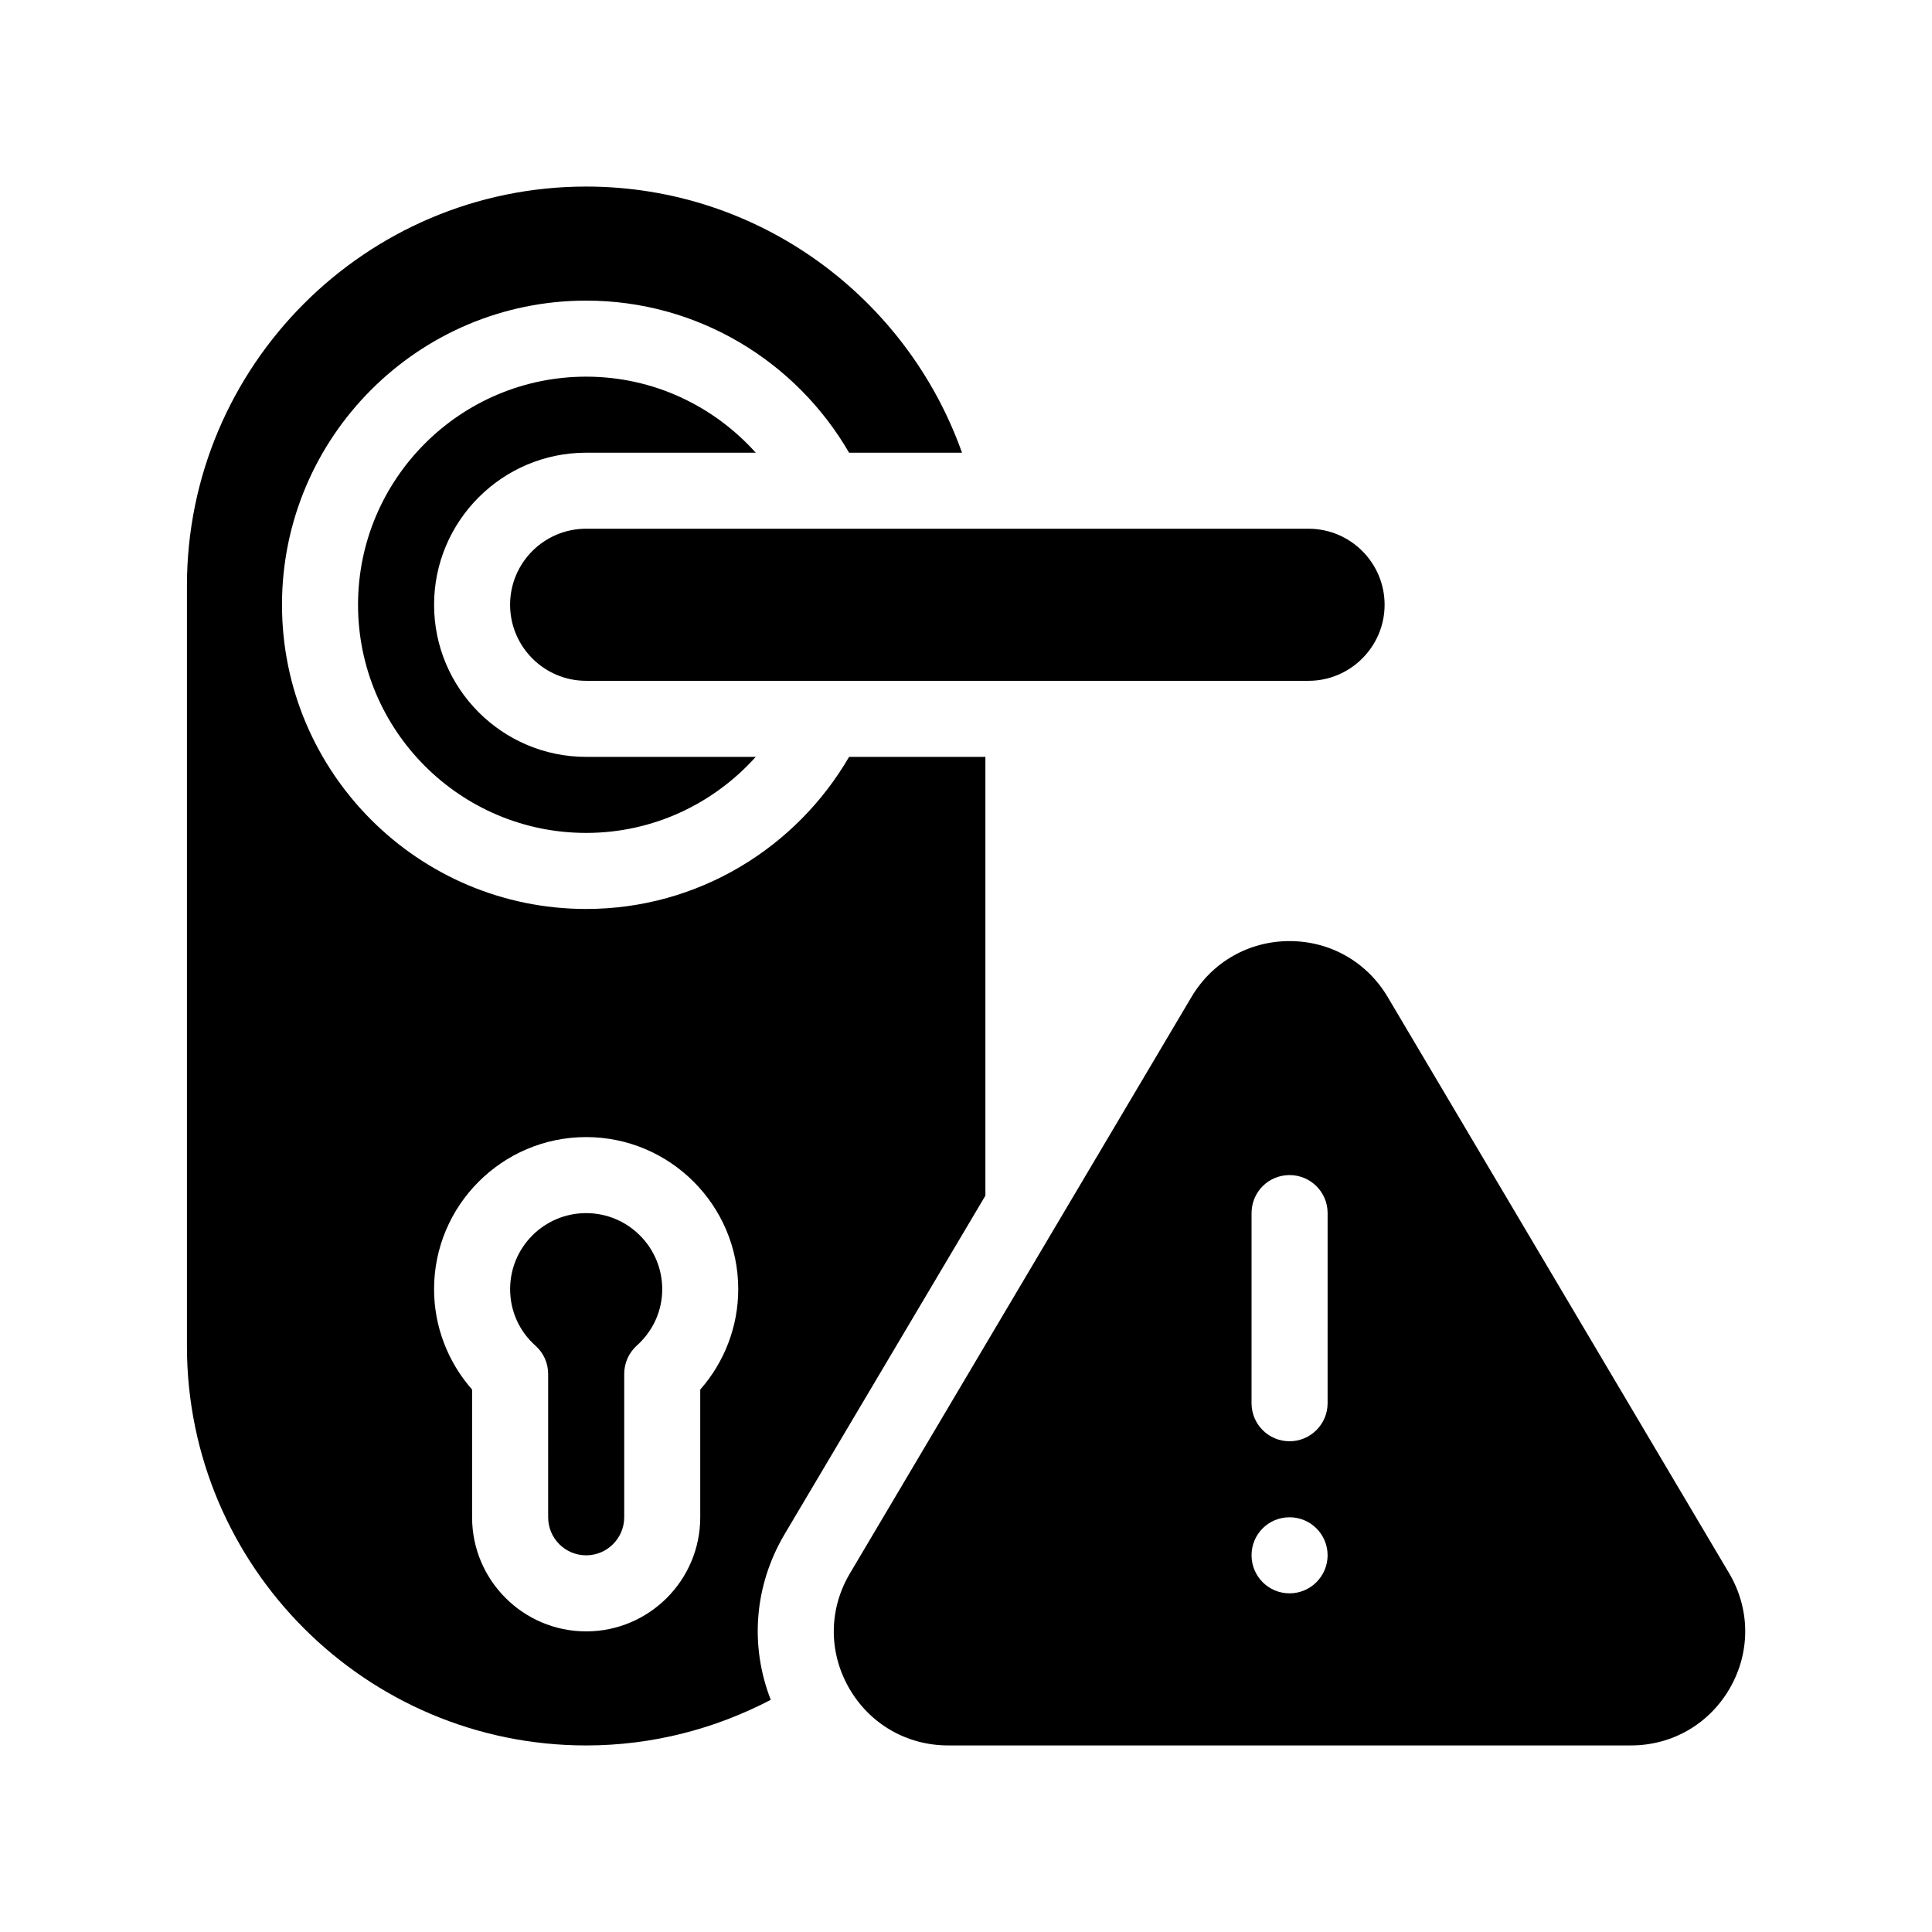
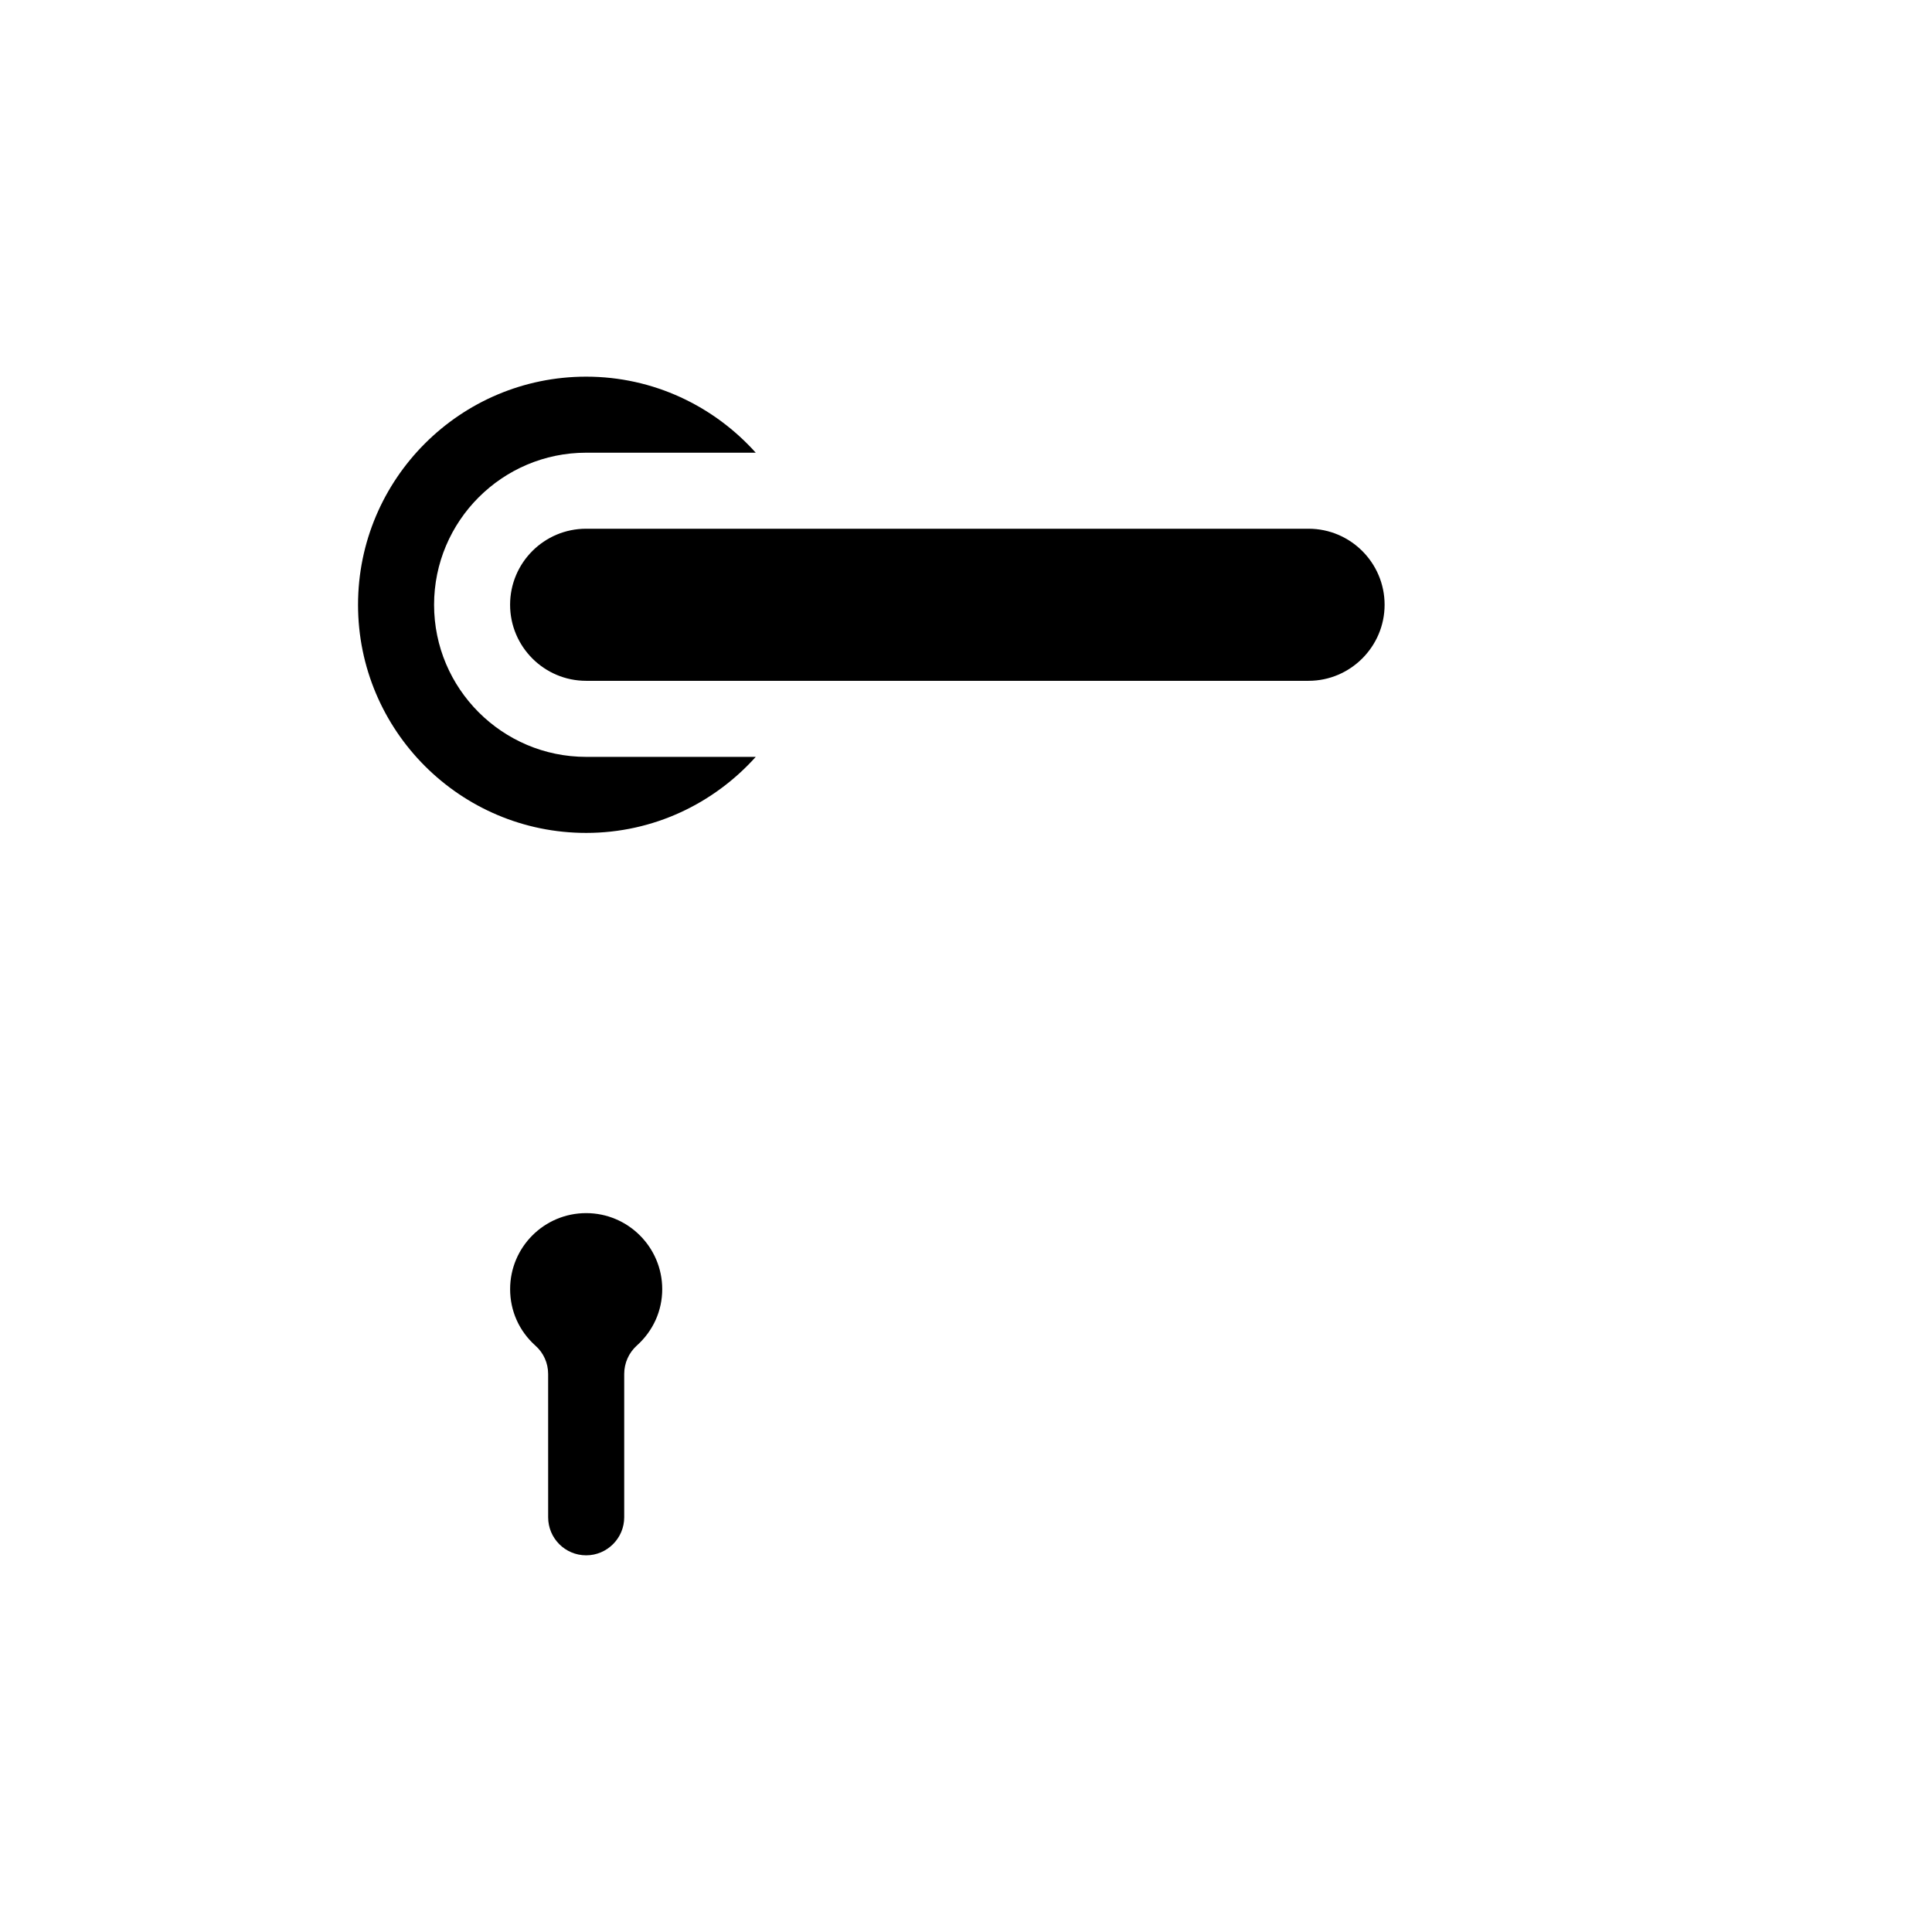
<svg xmlns="http://www.w3.org/2000/svg" fill="#000000" width="800px" height="800px" version="1.1" viewBox="144 144 512 512">
  <g>
-     <path d="m405.14 460.86v-116.28h-36.125c-13.957 24.031-39.953 40.305-69.676 40.305-44.488 0-80.609-36.172-80.609-80.609s36.125-80.609 80.609-80.609c29.727 0 55.723 16.223 69.676 40.305h29.926c-14.559-41.008-53.652-70.531-99.602-70.531-58.34 0-105.8 47.457-105.8 105.8v201.52c0 58.34 47.457 105.8 105.8 105.8 17.633 0 34.258-4.434 48.918-12.09-5.594-14.359-4.383-30.23 3.629-43.832zm-75.57 51.387v33.855c0 16.676-13.551 30.23-30.23 30.23-16.676 0-30.23-13.551-30.23-30.23v-33.855c-6.449-7.305-10.078-16.777-10.078-26.602 0-22.219 18.086-40.305 40.305-40.305s40.305 18.086 40.305 40.305c0.004 9.824-3.621 19.297-10.07 26.602z" />
    <path d="m299.34 263.97h44.941c-11.082-12.344-27.105-20.152-44.941-20.152-33.352 0-60.457 27.105-60.457 60.457 0 33.352 27.105 60.457 60.457 60.457 17.836 0 33.855-7.809 44.941-20.152h-44.941c-22.219 0-40.305-18.086-40.305-40.305 0-22.215 18.09-40.305 40.305-40.305z" />
    <path d="m279.18 304.27c0 11.082 9.02 20.152 20.152 20.152h191.45c11.082 0 20.152-9.07 20.152-20.152 0-11.133-9.07-20.152-20.152-20.152h-191.45c-11.133 0-20.152 9.02-20.152 20.152z" />
    <path d="m299.34 465.49c-11.133 0-20.152 9.02-20.152 20.152 0 5.742 2.367 11.082 6.699 14.965 2.168 1.914 3.375 4.637 3.375 7.508l0.004 37.984c0 5.543 4.484 10.078 10.078 10.078 5.543 0 10.078-4.535 10.078-10.078v-37.988c0-2.871 1.211-5.594 3.324-7.508 4.332-3.879 6.75-9.219 6.75-14.965-0.004-11.129-9.07-20.148-20.156-20.148z" />
-     <path d="m602.23 560.91-90.484-152.7c-5.492-9.27-15.215-14.812-25.996-14.812s-20.504 5.543-25.996 14.812l-90.484 152.7c-5.644 9.473-5.742 20.809-0.301 30.379 5.441 9.523 15.266 15.266 26.301 15.266h180.97c10.984 0 20.809-5.742 26.25-15.266 5.438-9.57 5.336-20.906-0.258-30.379zm-116.48 5.34c-5.594 0-10.078-4.535-10.078-10.078 0-5.594 4.484-10.078 10.078-10.078 5.543 0 10.078 4.484 10.078 10.078 0 5.547-4.535 10.078-10.078 10.078zm10.078-50.379c0 5.543-4.535 10.078-10.078 10.078-5.594 0-10.078-4.535-10.078-10.078l0.004-50.383c0-5.594 4.484-10.078 10.078-10.078 5.543 0 10.078 4.484 10.078 10.078z" />
  </g>
</svg>